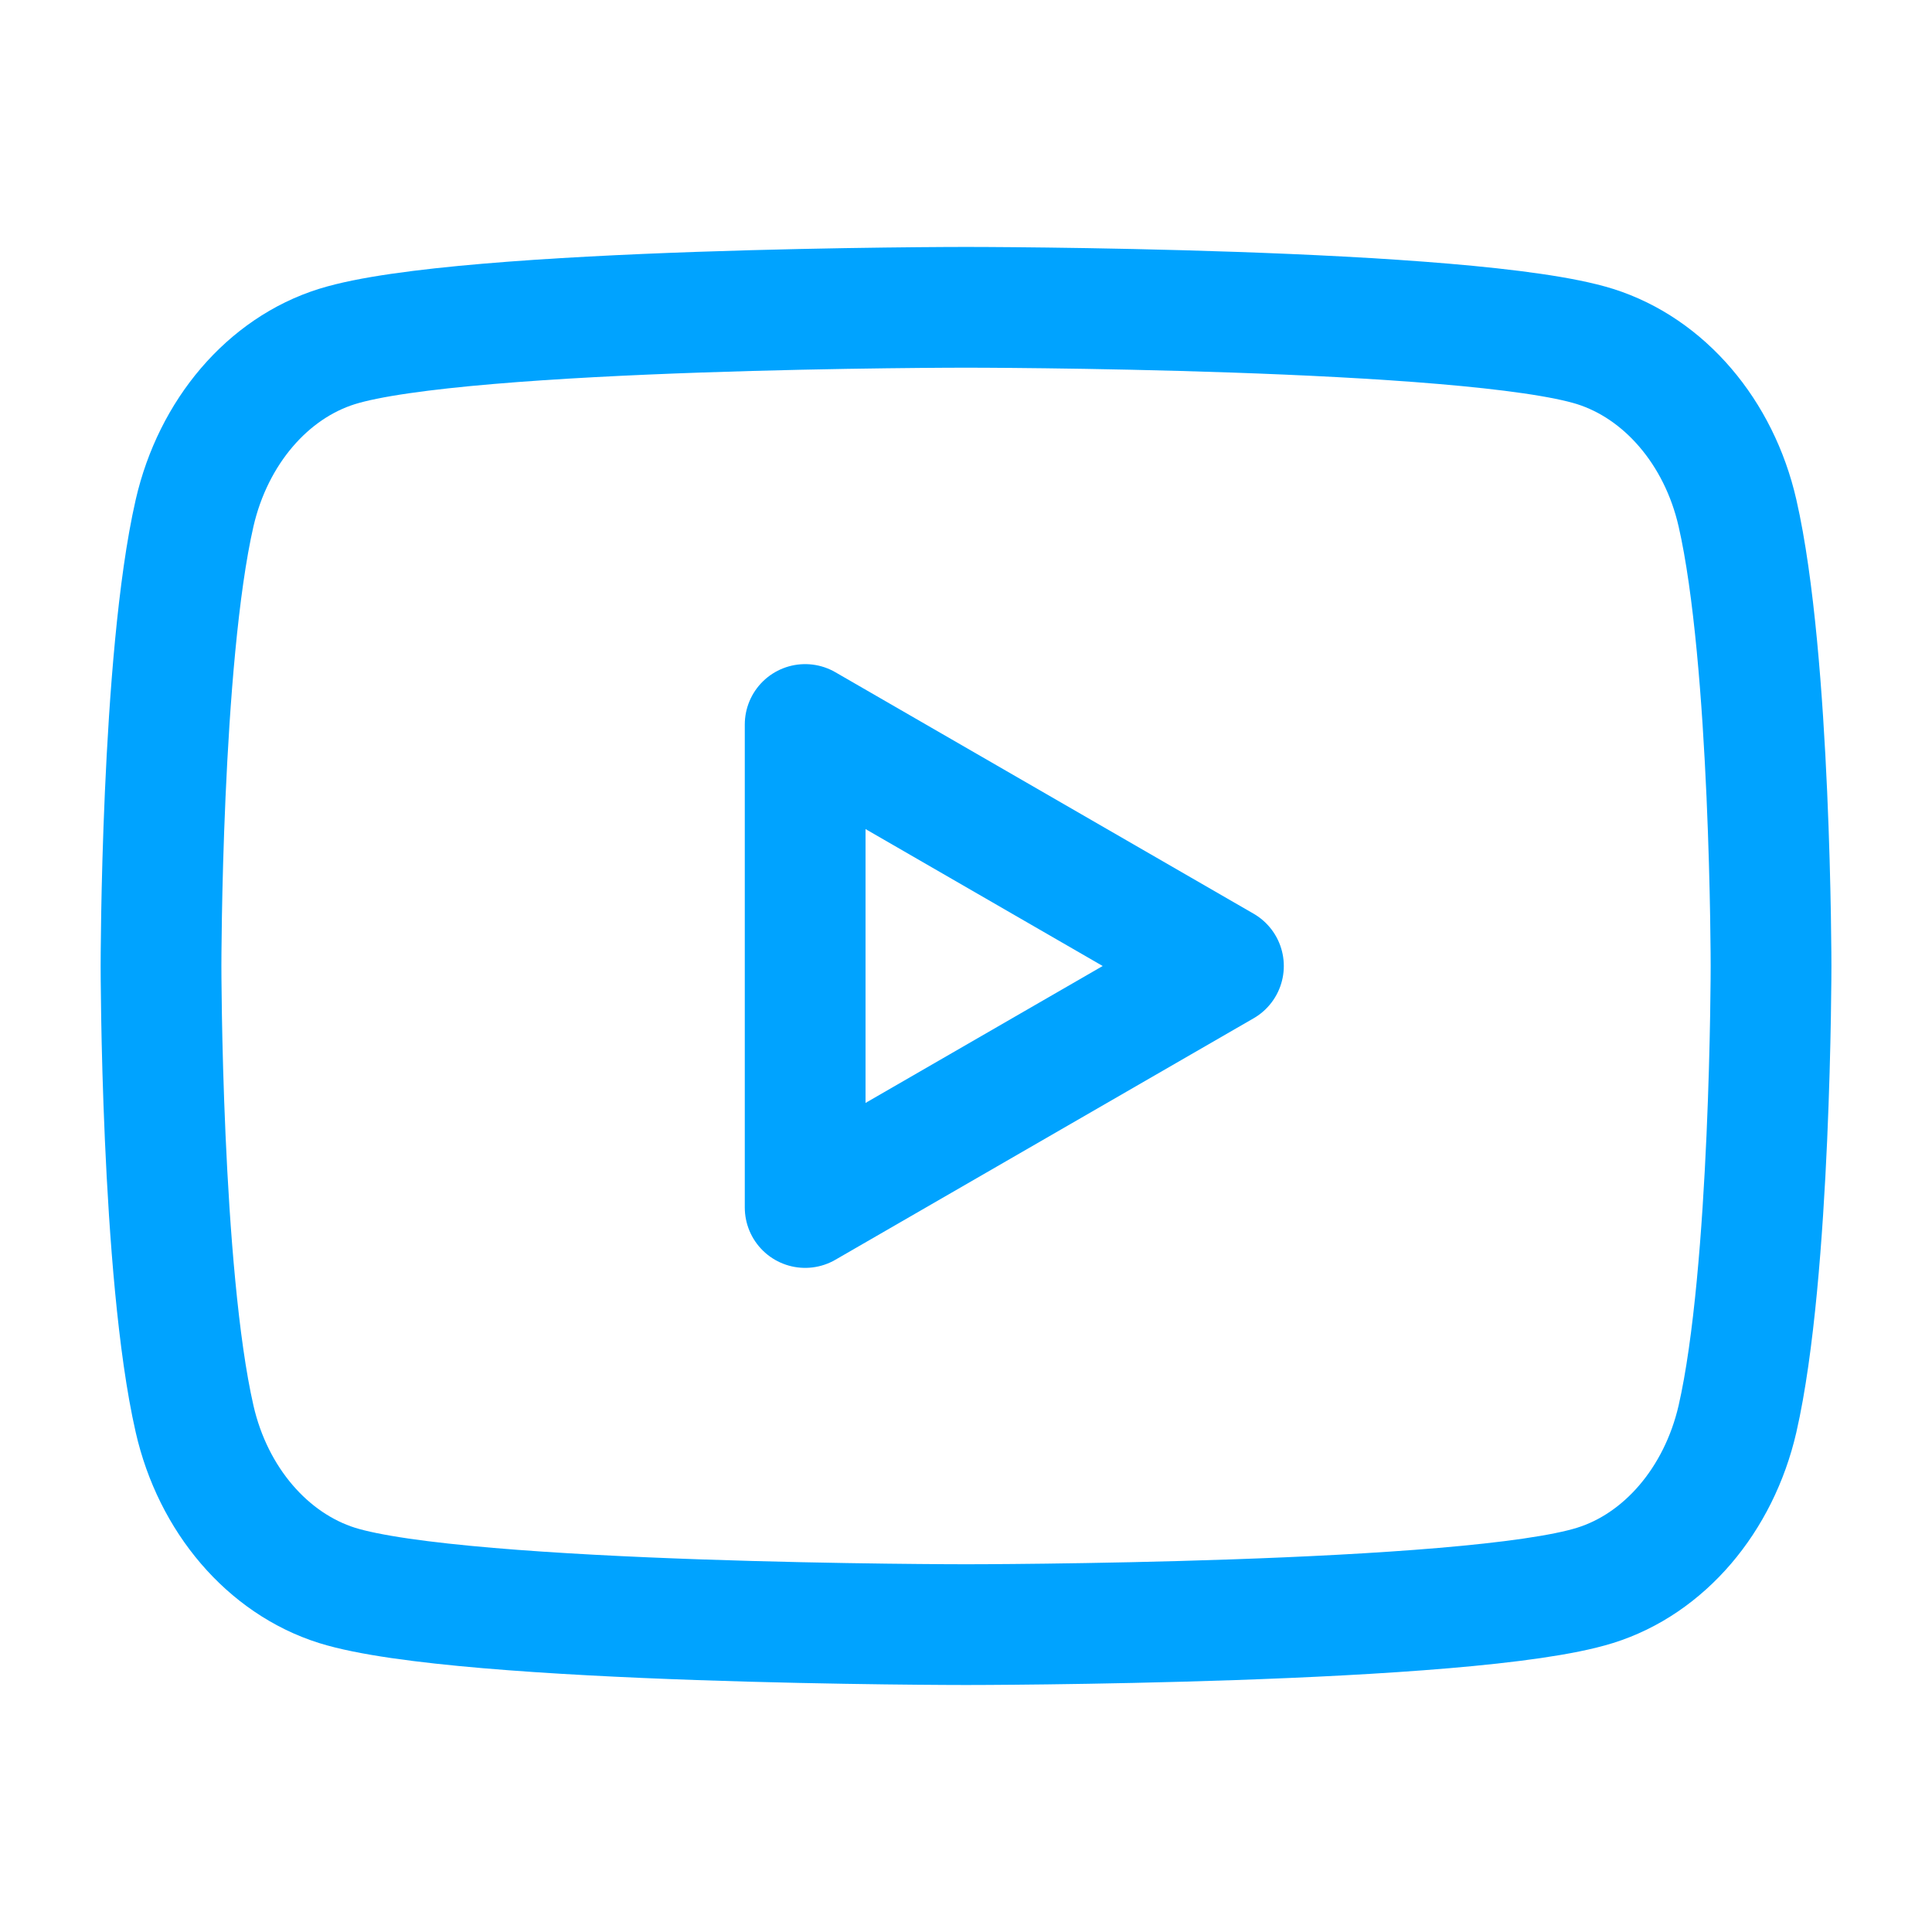
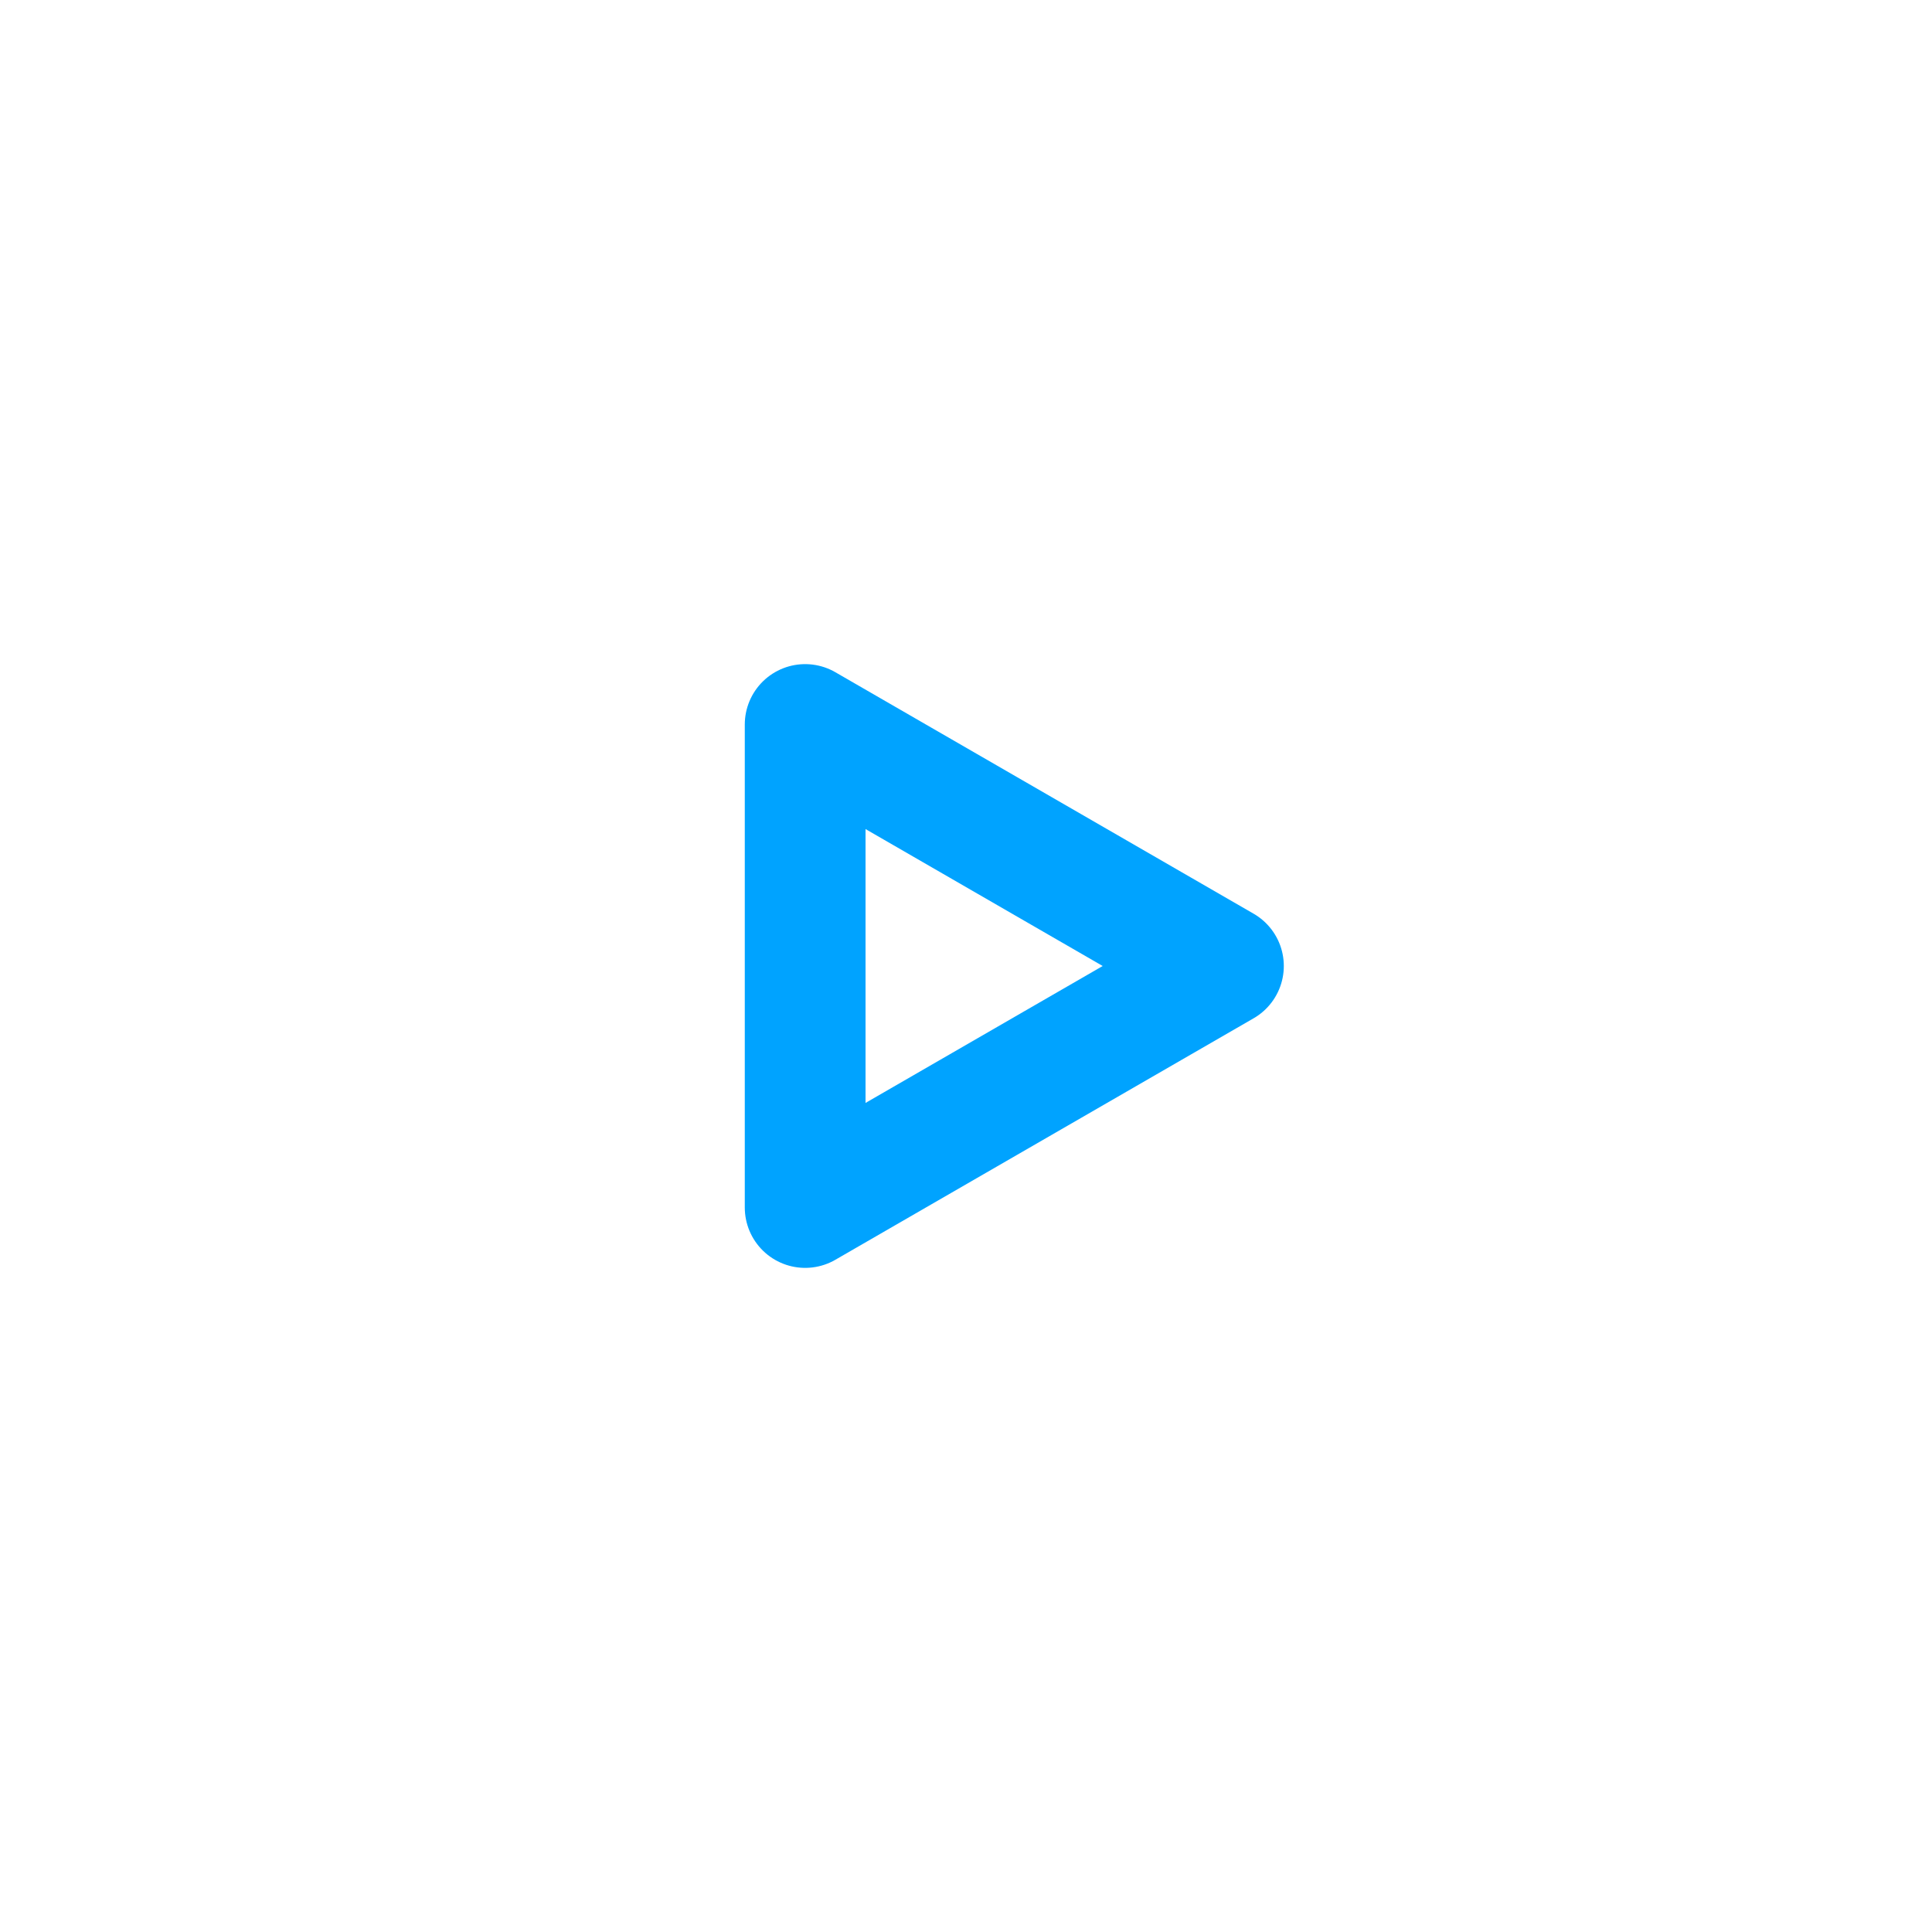
<svg xmlns="http://www.w3.org/2000/svg" width="32" height="32" viewBox="0 0 32 32" fill="none">
-   <path fill-rule="evenodd" clip-rule="evenodd" d="M28.778 8.497C28.472 7.158 27.568 6.102 26.419 5.739C24.34 5.09 16 5.09 16 5.09C16 5.09 7.664 5.09 5.582 5.739C4.436 6.097 3.532 7.153 3.223 8.497C2.667 10.926 2.667 15.999 2.667 15.999C2.667 15.999 2.667 21.073 3.223 23.502C3.528 24.84 4.432 25.896 5.582 26.259C7.664 26.909 16 26.909 16 26.909C16 26.909 24.34 26.909 26.419 26.259C27.564 25.902 28.468 24.846 28.778 23.502C29.334 21.073 29.334 15.999 29.334 15.999C29.334 15.999 29.334 10.926 28.778 8.497Z" stroke="#00A3FF" stroke-width="2" stroke-linecap="round" stroke-linejoin="round" />
  <path fill-rule="evenodd" clip-rule="evenodd" d="M13.336 20L20.264 16L13.336 12V20Z" stroke="#00A3FF" stroke-width="2" stroke-linecap="round" stroke-linejoin="round" />
</svg>